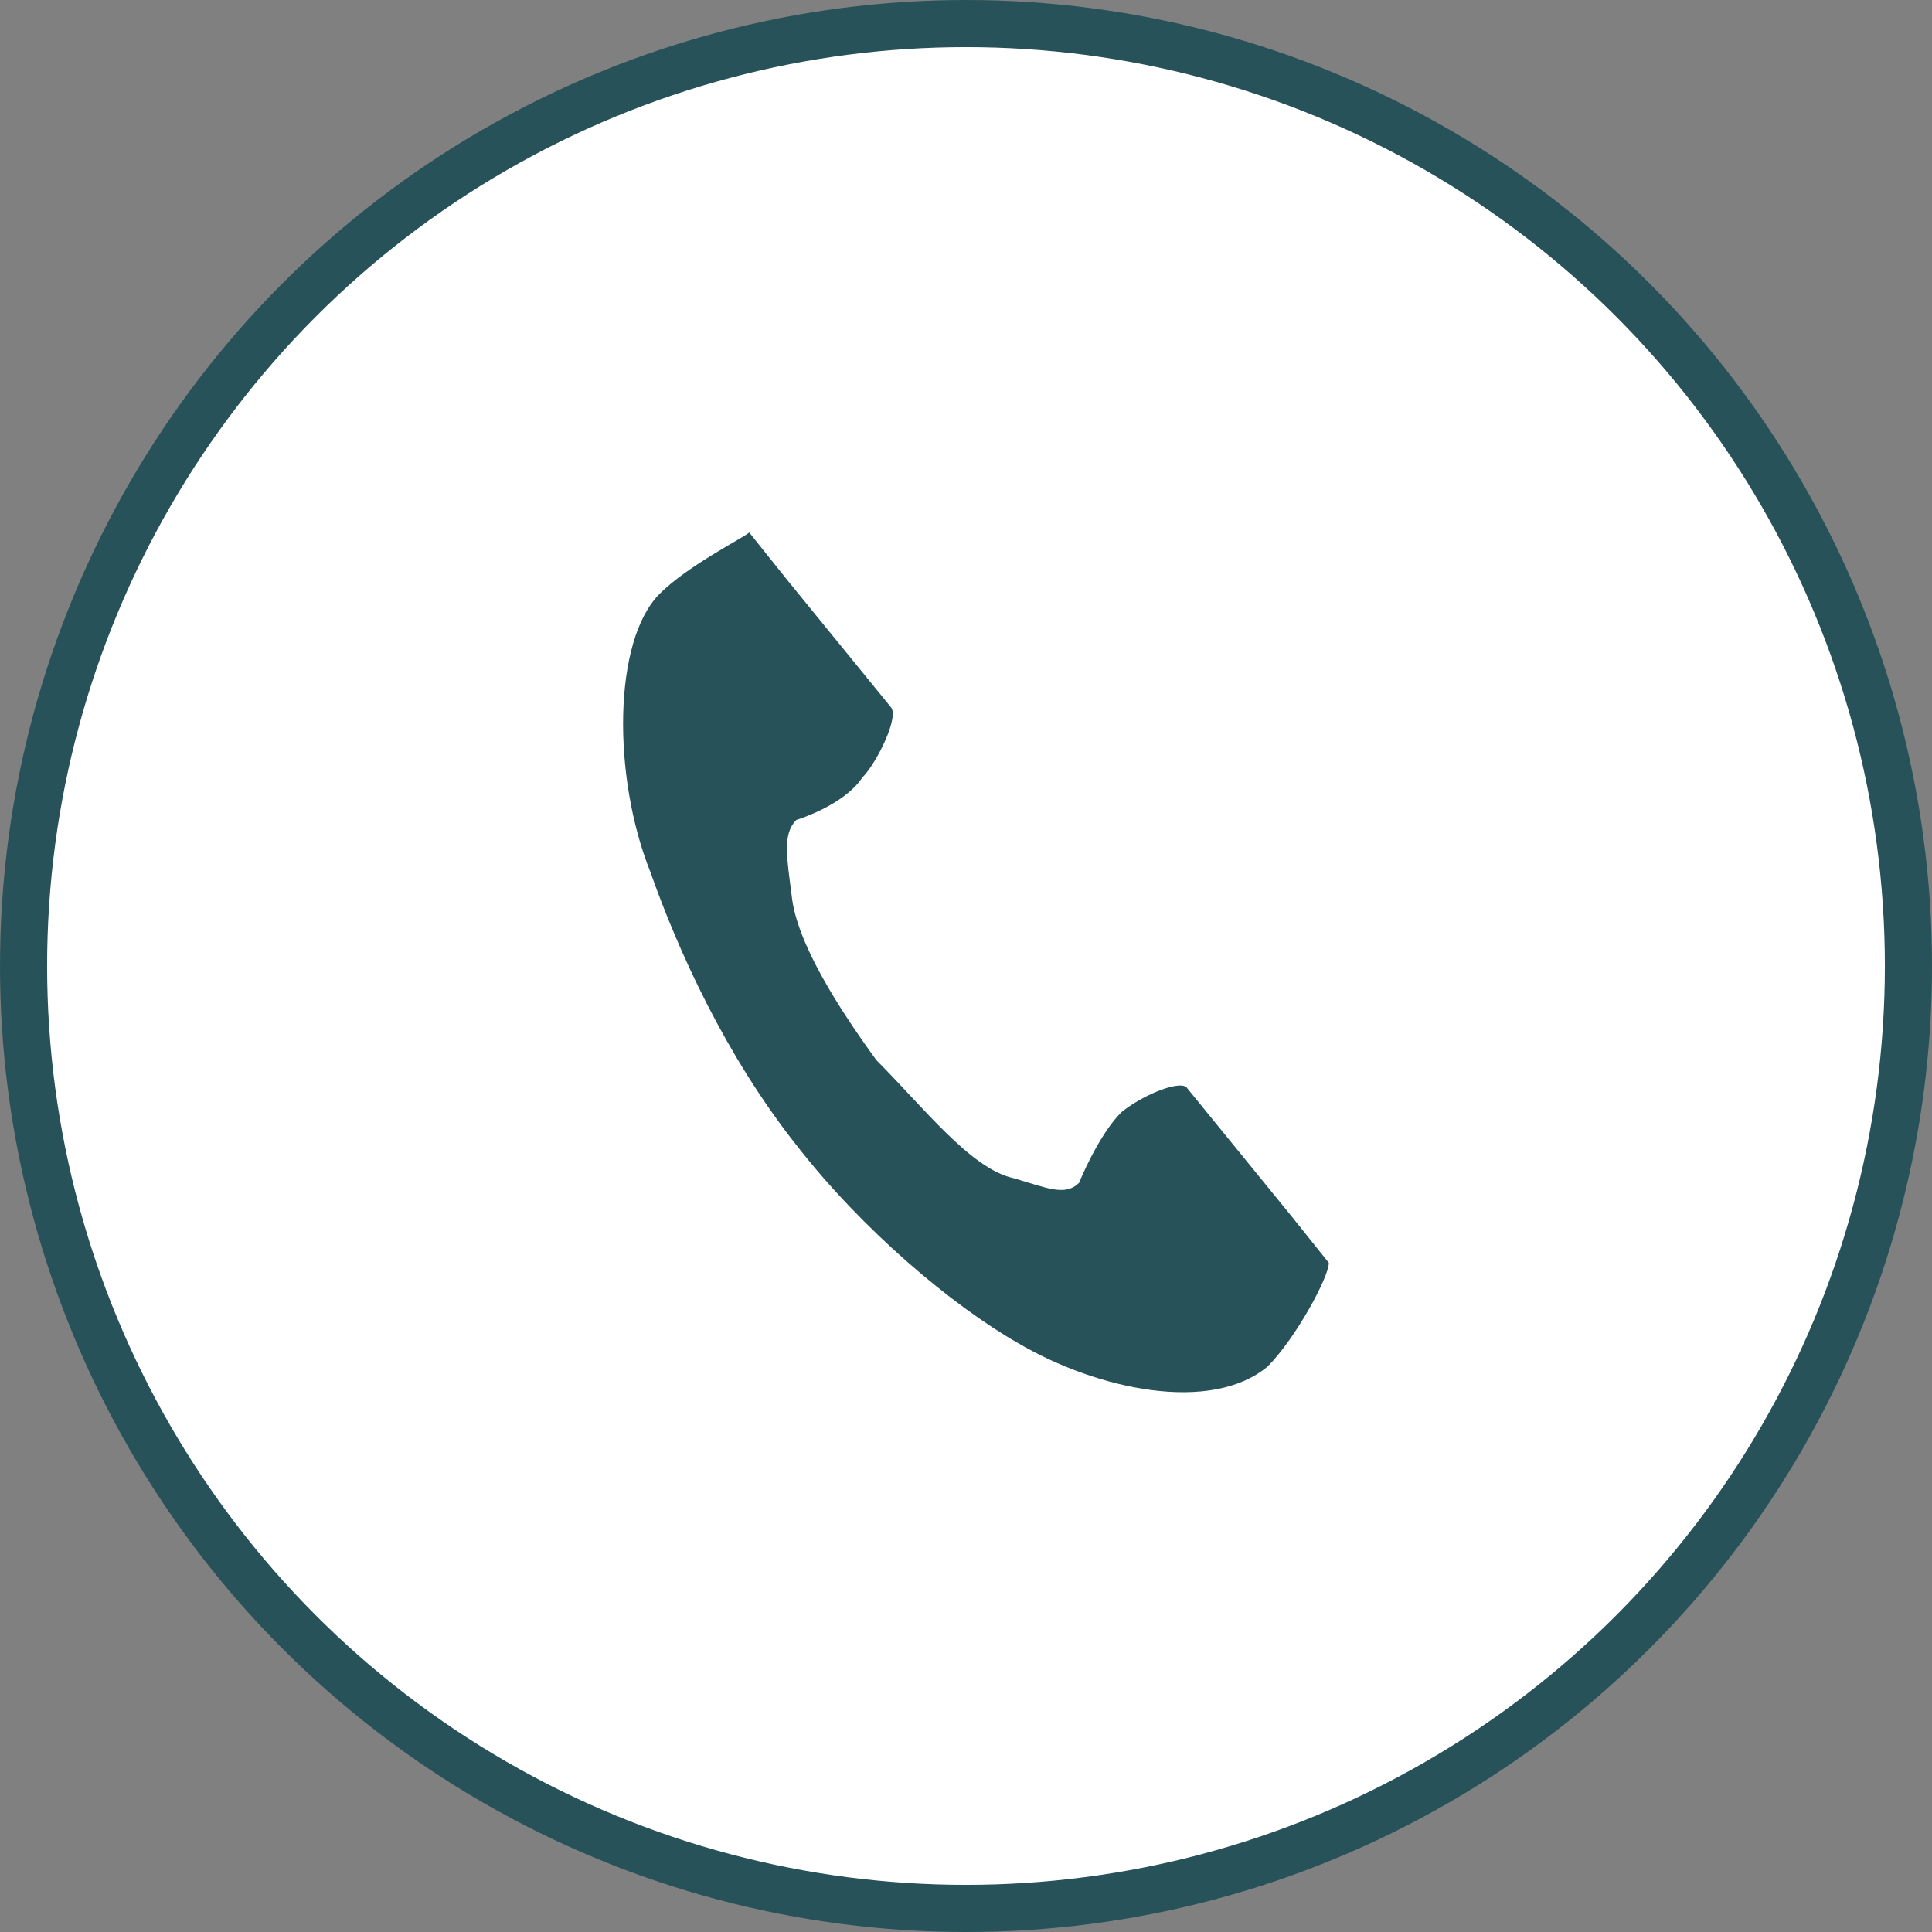
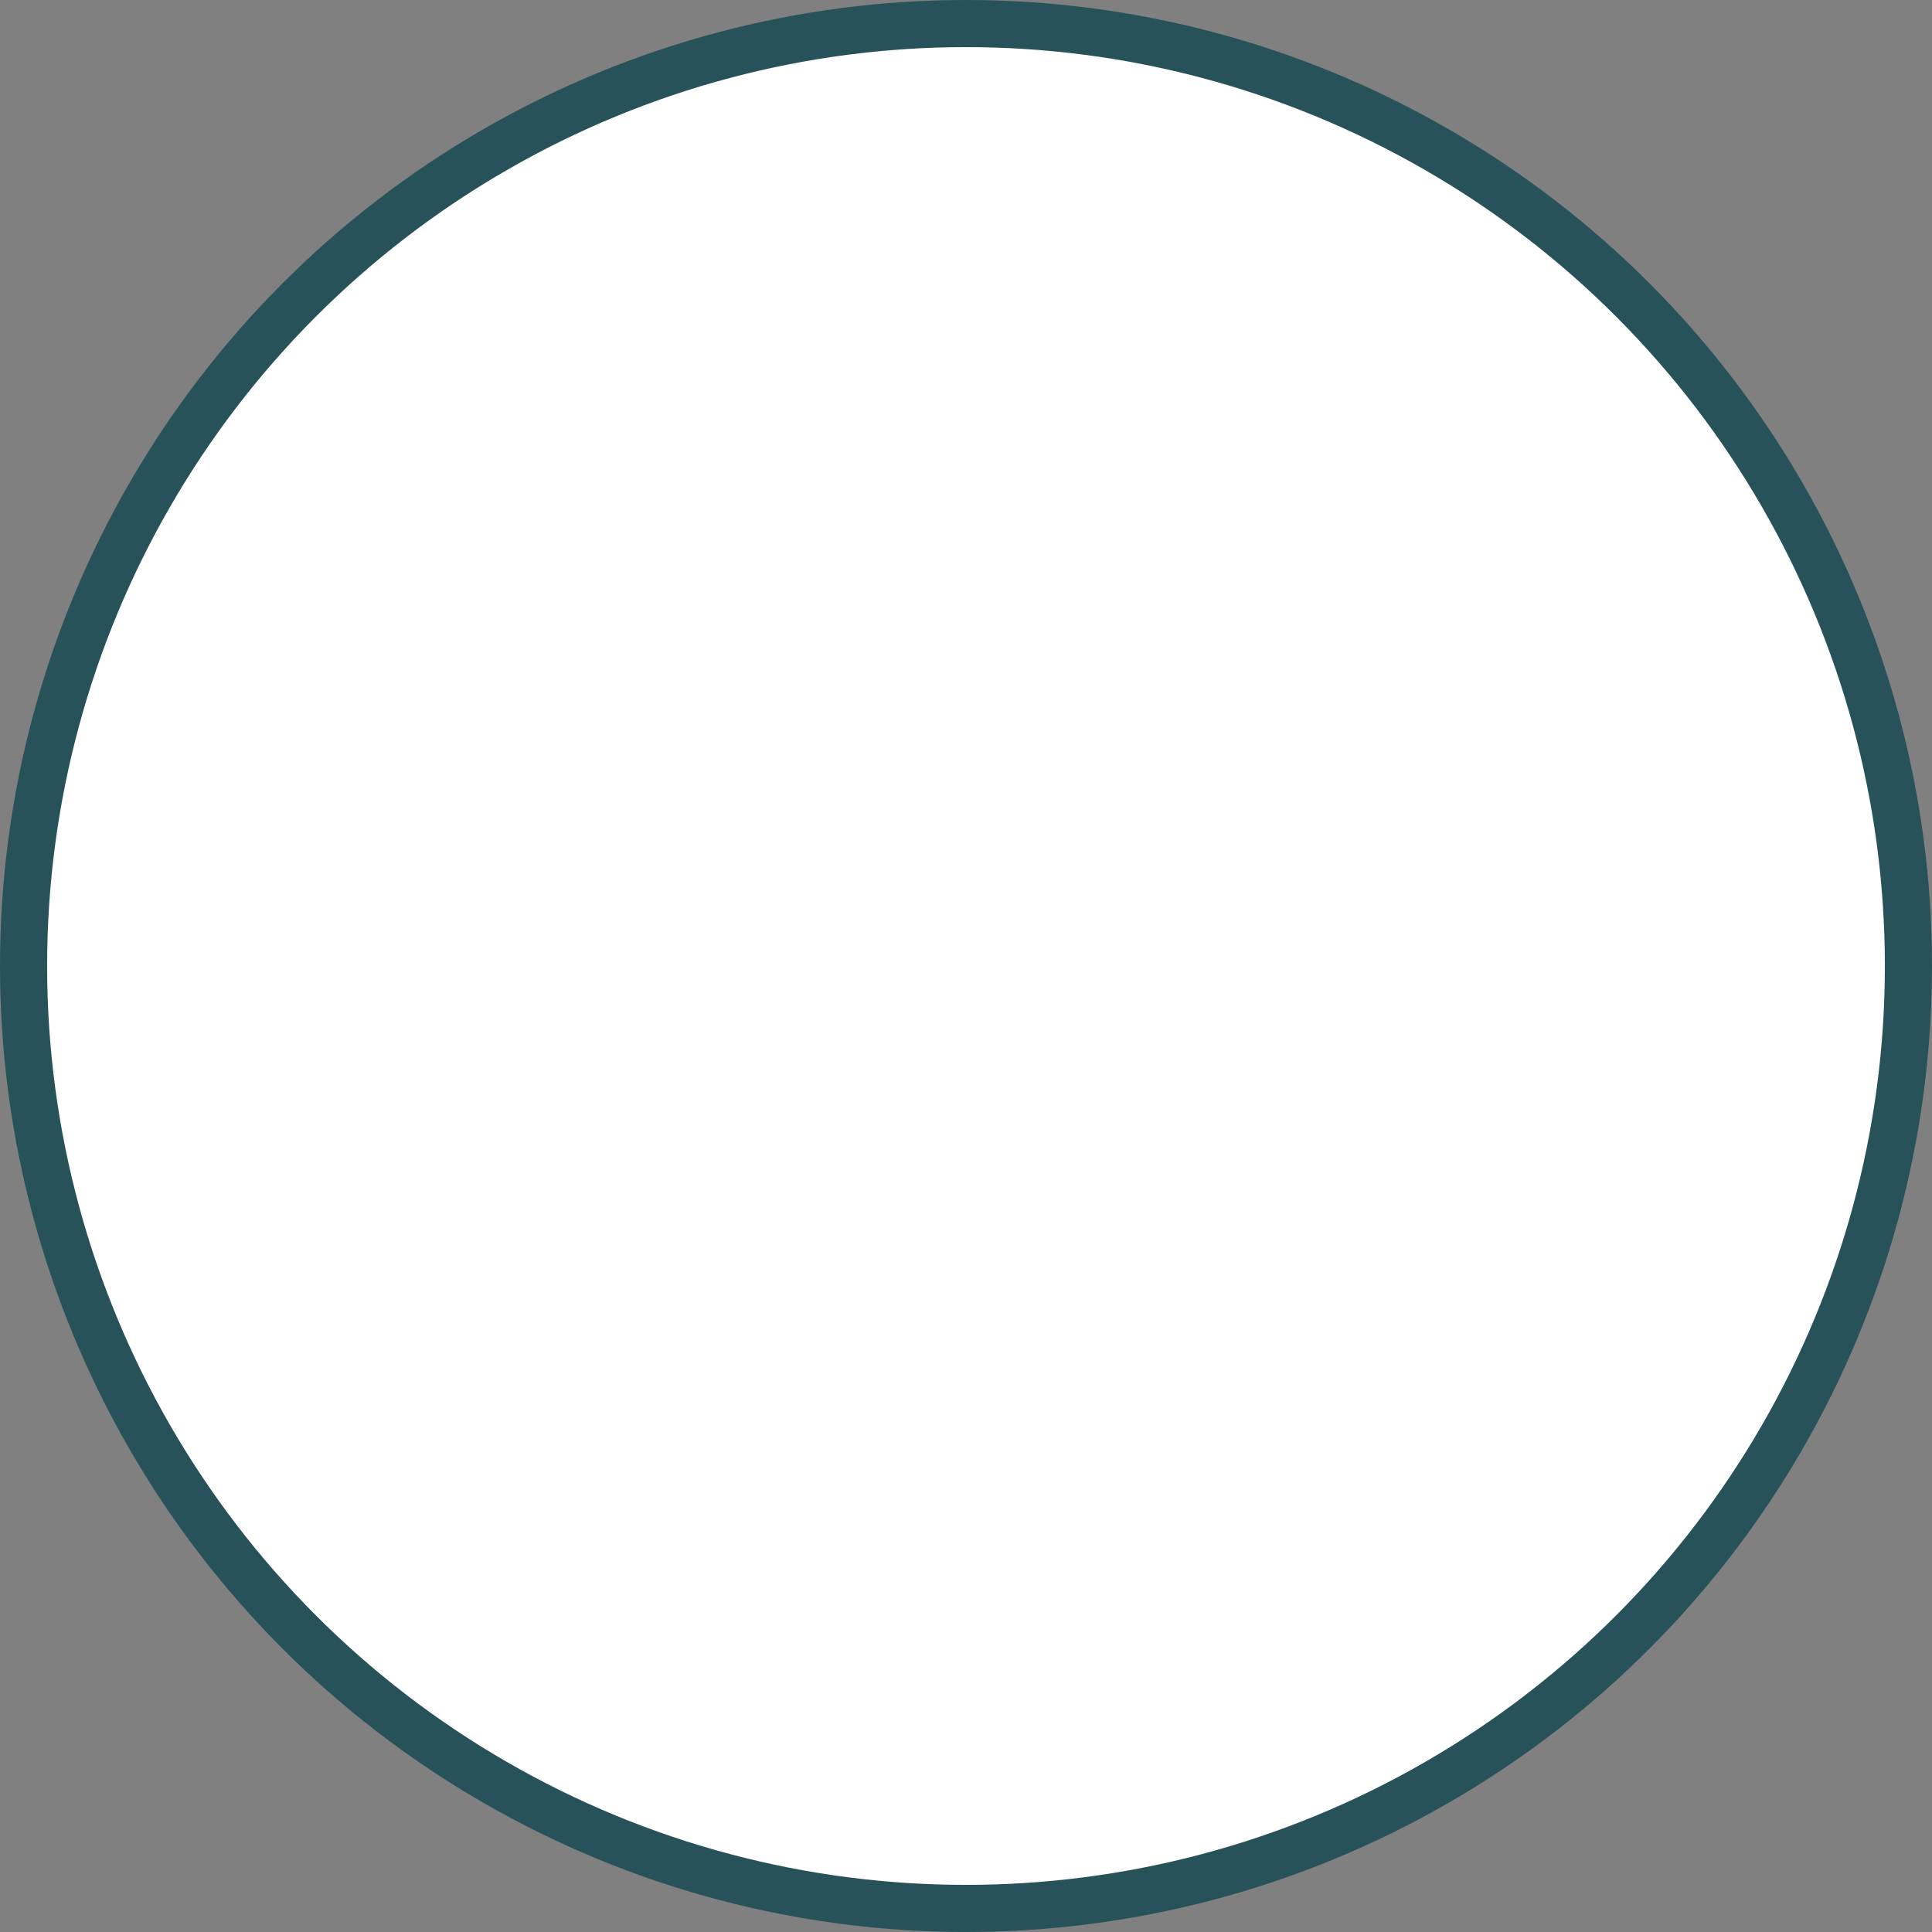
<svg xmlns="http://www.w3.org/2000/svg" version="1.1" id="レイヤー_1" x="0px" y="0px" width="41px" height="41px" viewBox="0 0 41 41" style="enable-background:new 0 0 41 41;" xml:space="preserve">
  <rect x="0" y="0" width="41" height="41" fill="#808080" stroke="none" />
  <style type="text/css">
	.st0{fill-rule:evenodd;clip-rule:evenodd;fill:#FFFFFF;stroke:#275259;stroke-miterlimit:10;}
	.st1{fill:#275259;}
</style>
  <circle class="st0" cx="20.5" cy="20.5" r="20" />
  <g>
-     <path class="st1" d="M14,12.6c-1,1-1,3.9-0.2,5.9c0.6,1.7,1.6,3.9,3.1,5.8c1.4,1.8,3.3,3.4,4.7,4.2c1.7,1,4.1,1.5,5.3,0.5   c0.6-0.6,1.3-1.9,1.3-2.2l-0.8-1l-2.2-2.7c-0.1-0.2-0.9,0.1-1.4,0.5c-0.5,0.5-0.9,1.5-0.9,1.5c-0.3,0.3-0.7,0.1-1.4-0.1   c-0.9-0.2-1.9-1.5-2.9-2.5c-0.8-1.1-1.7-2.5-1.8-3.5c-0.1-0.8-0.2-1.3,0.1-1.6c0,0,1-0.3,1.4-0.9c0.3-0.3,0.8-1.3,0.6-1.5l-2.2-2.7   l-0.8-1C15.8,11.4,14.6,12,14,12.6z" />
-   </g>
+     </g>
</svg>